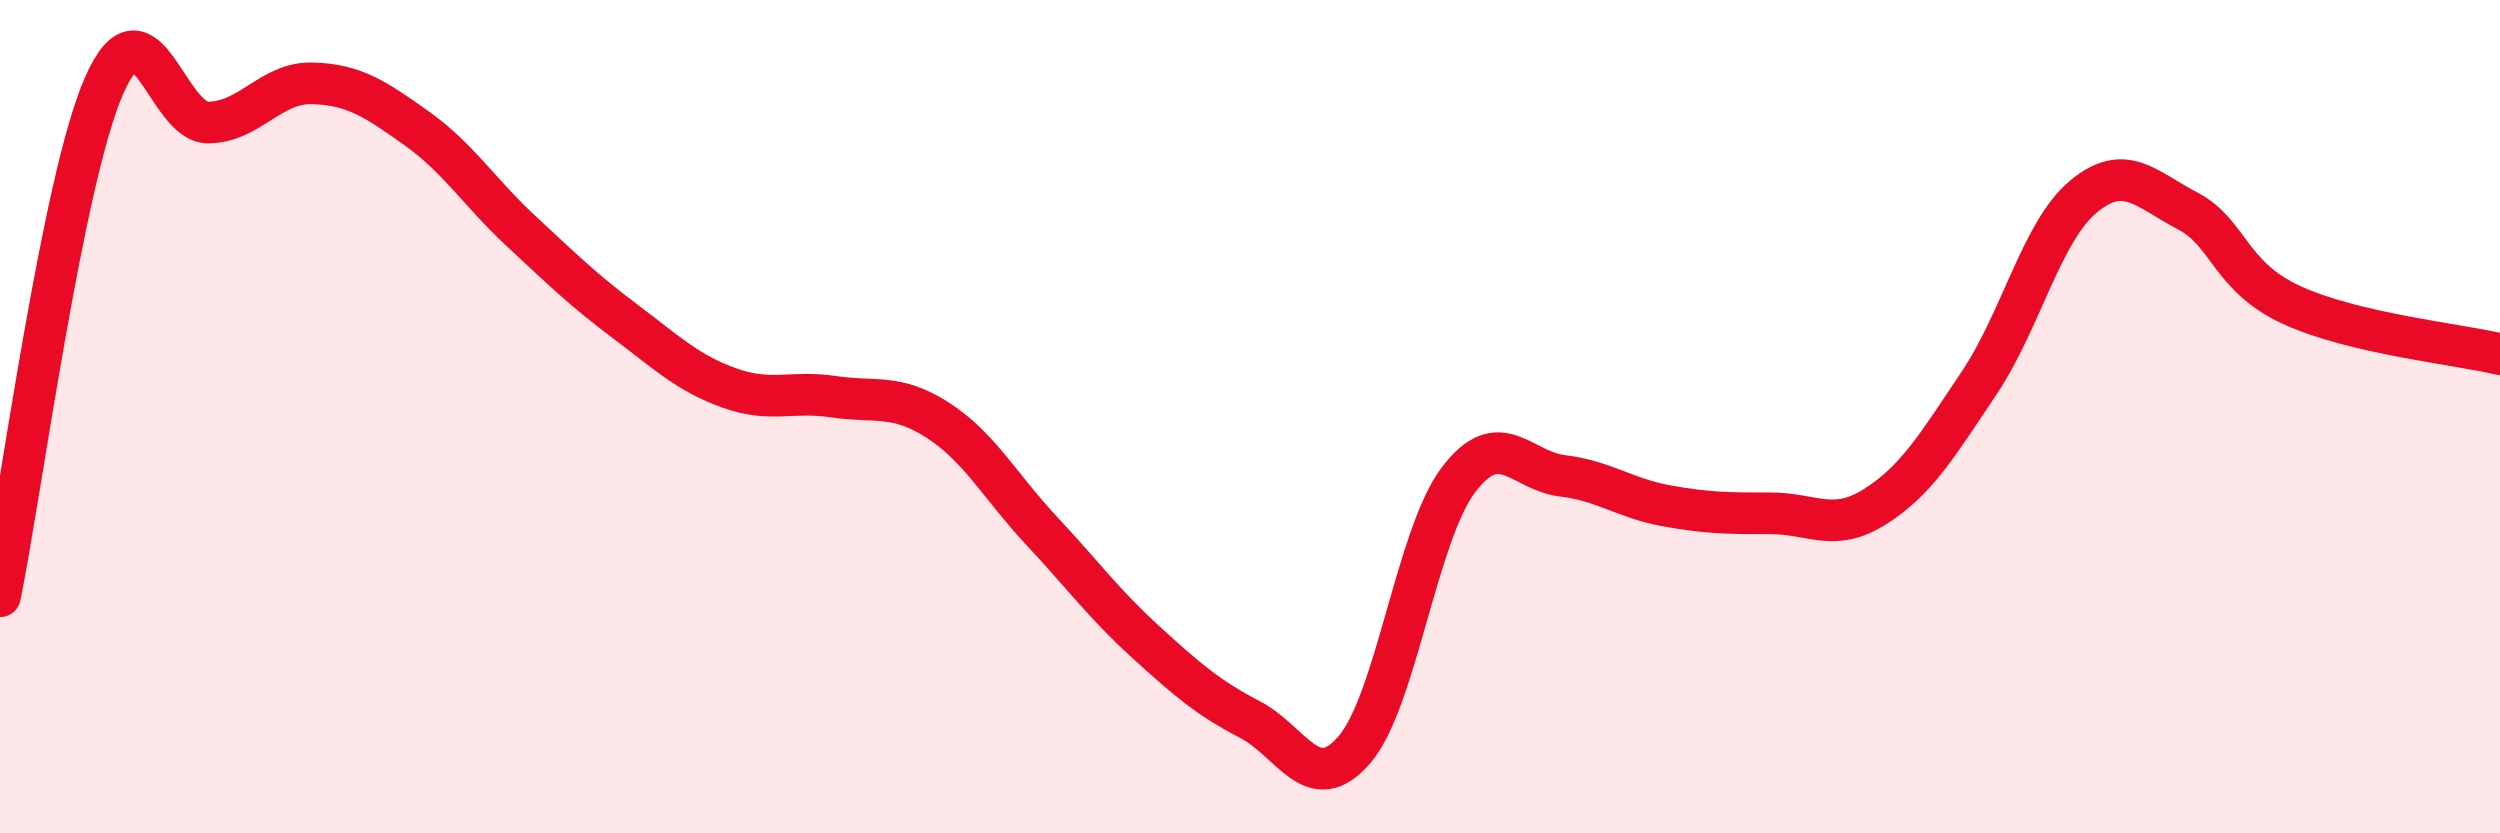
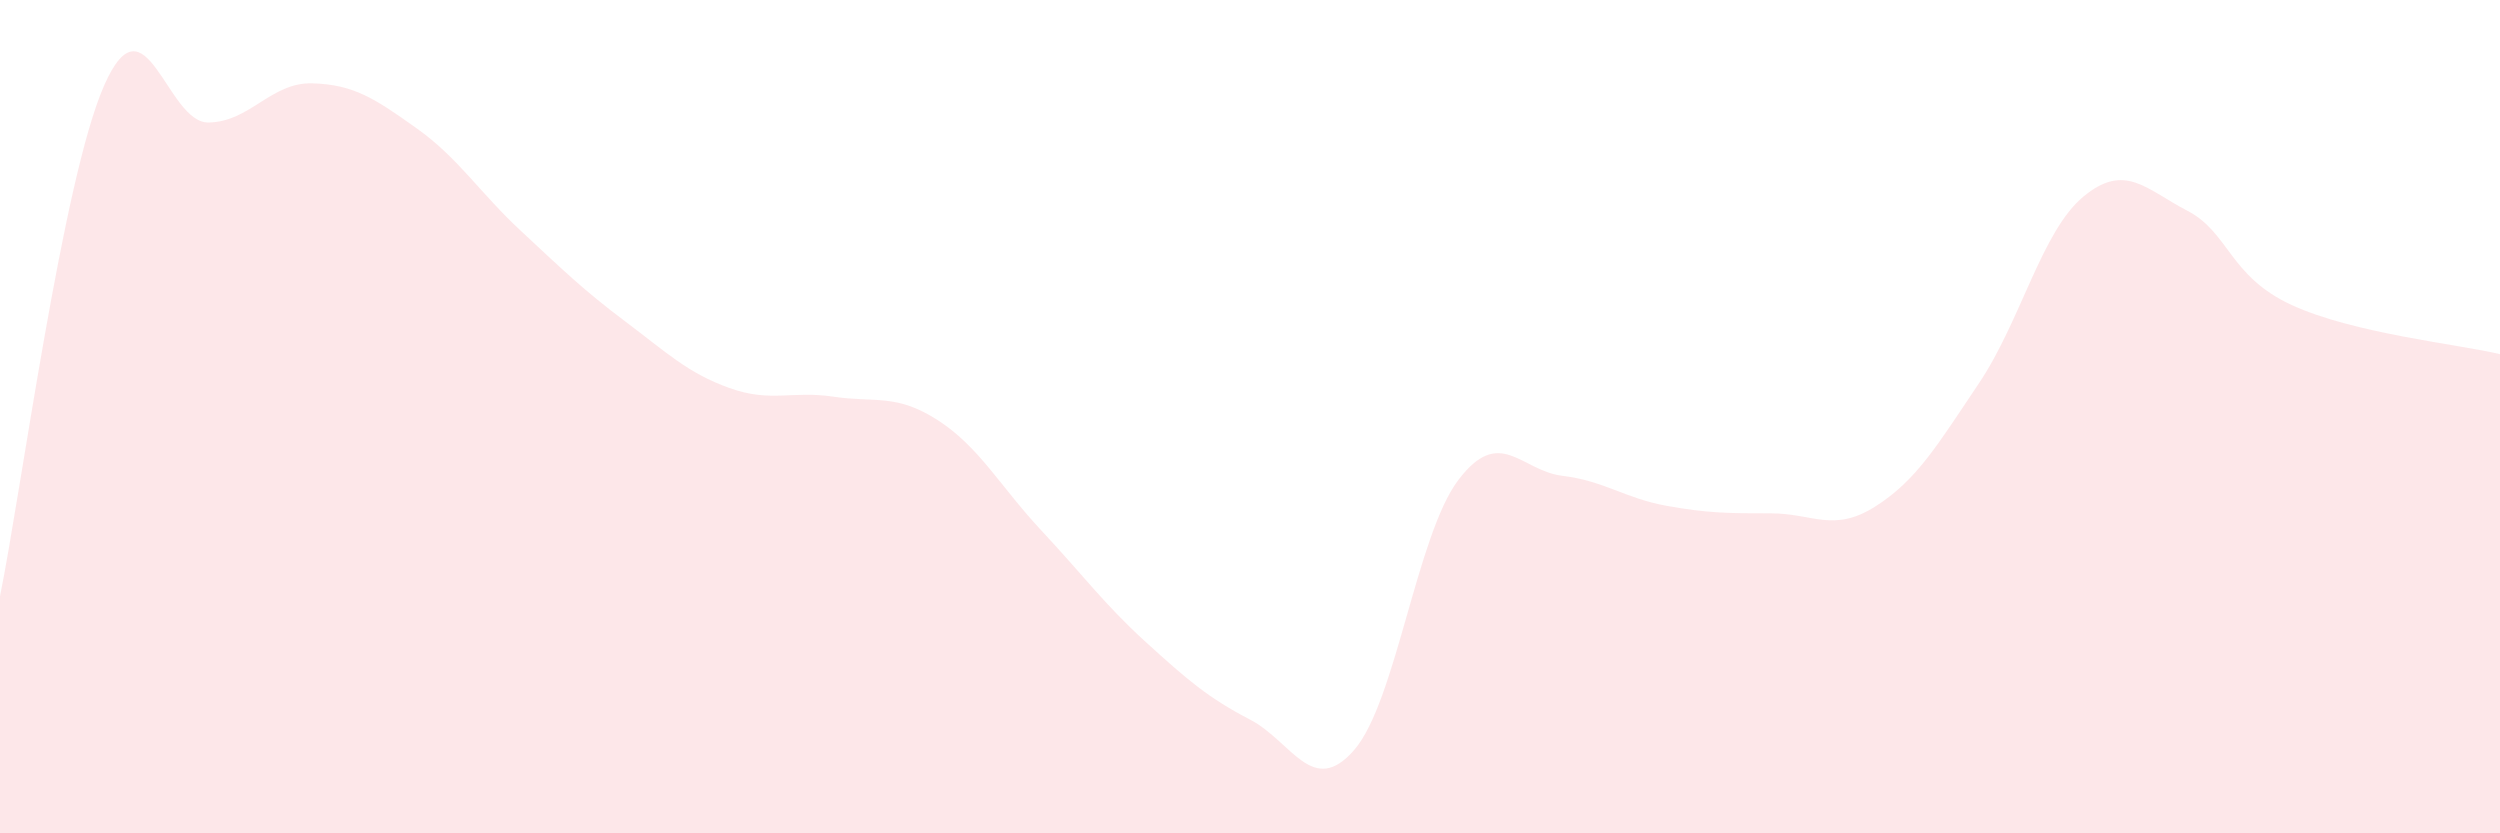
<svg xmlns="http://www.w3.org/2000/svg" width="60" height="20" viewBox="0 0 60 20">
  <path d="M 0,14.31 C 0.5,11.86 1.5,4.32 2.5,2.05 C 3.5,-0.22 4,2.95 5,2.94 C 6,2.93 6.5,1.97 7.5,2 C 8.5,2.03 9,2.37 10,3.08 C 11,3.79 11.5,4.61 12.5,5.54 C 13.5,6.47 14,6.96 15,7.71 C 16,8.46 16.5,8.95 17.5,9.31 C 18.5,9.67 19,9.37 20,9.52 C 21,9.67 21.5,9.44 22.5,10.08 C 23.5,10.72 24,11.67 25,12.74 C 26,13.81 26.5,14.5 27.5,15.41 C 28.5,16.32 29,16.75 30,17.27 C 31,17.79 31.5,19.15 32.5,18 C 33.5,16.85 34,12.84 35,11.52 C 36,10.2 36.5,11.3 37.5,11.42 C 38.5,11.54 39,11.96 40,12.14 C 41,12.32 41.5,12.32 42.5,12.32 C 43.5,12.32 44,12.79 45,12.16 C 46,11.53 46.5,10.68 47.5,9.19 C 48.5,7.7 49,5.55 50,4.72 C 51,3.89 51.5,4.54 52.5,5.06 C 53.5,5.58 53.5,6.63 55,7.32 C 56.5,8.01 59,8.26 60,8.5L60 20L0 20Z" fill="#EB0A25" opacity="0.1" stroke-linecap="round" stroke-linejoin="round" />
-   <path d="M 0,14.31 C 0.5,11.86 1.5,4.32 2.5,2.05 C 3.5,-0.22 4,2.95 5,2.94 C 6,2.93 6.5,1.97 7.5,2 C 8.5,2.03 9,2.37 10,3.08 C 11,3.79 11.5,4.61 12.5,5.54 C 13.5,6.47 14,6.96 15,7.71 C 16,8.46 16.5,8.95 17.5,9.31 C 18.5,9.67 19,9.37 20,9.52 C 21,9.67 21.5,9.44 22.5,10.08 C 23.5,10.72 24,11.67 25,12.74 C 26,13.81 26.5,14.5 27.5,15.41 C 28.5,16.32 29,16.75 30,17.27 C 31,17.79 31.5,19.15 32.5,18 C 33.5,16.85 34,12.84 35,11.52 C 36,10.2 36.5,11.3 37.5,11.42 C 38.5,11.54 39,11.96 40,12.14 C 41,12.32 41.5,12.32 42.5,12.32 C 43.5,12.32 44,12.79 45,12.16 C 46,11.53 46.5,10.68 47.5,9.19 C 48.5,7.7 49,5.55 50,4.72 C 51,3.89 51.5,4.54 52.5,5.06 C 53.5,5.58 53.5,6.63 55,7.32 C 56.5,8.01 59,8.26 60,8.5" stroke="#EB0A25" stroke-width="1" fill="none" stroke-linecap="round" stroke-linejoin="round" />
</svg>